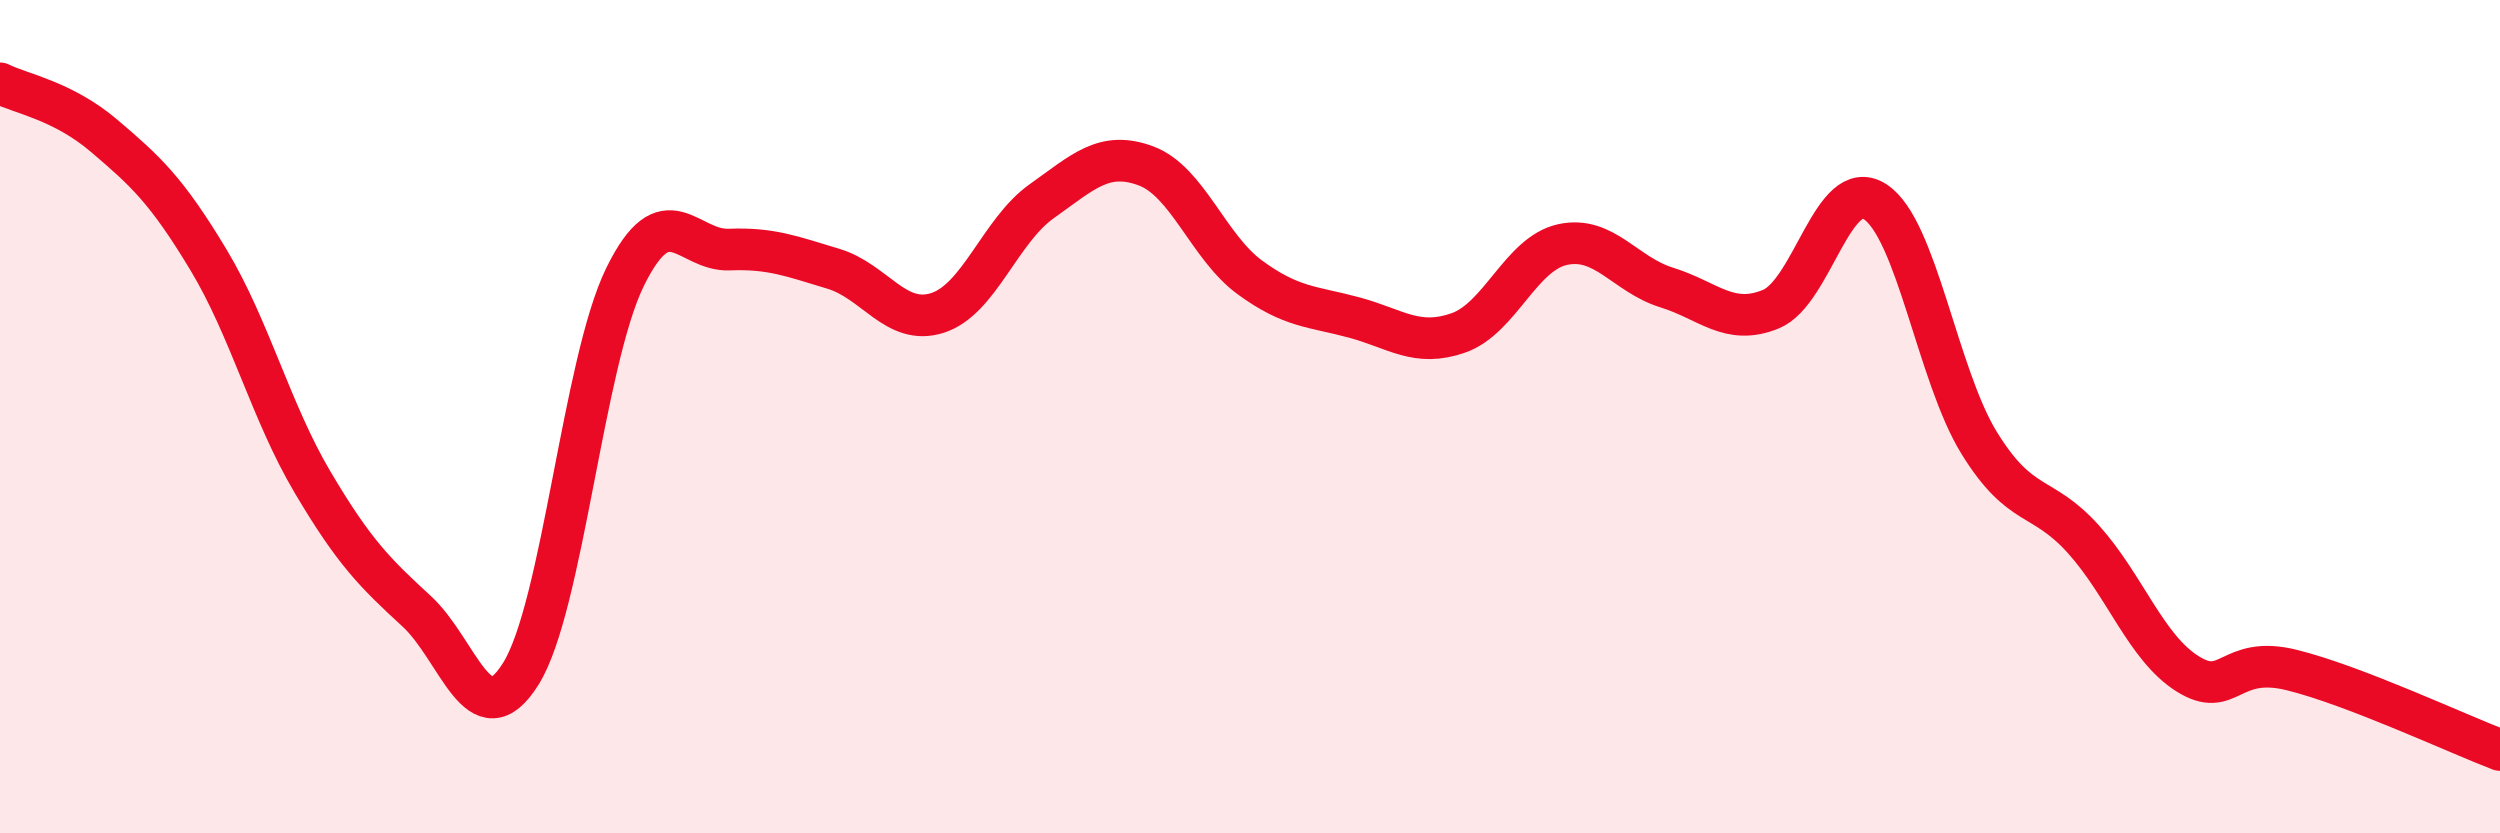
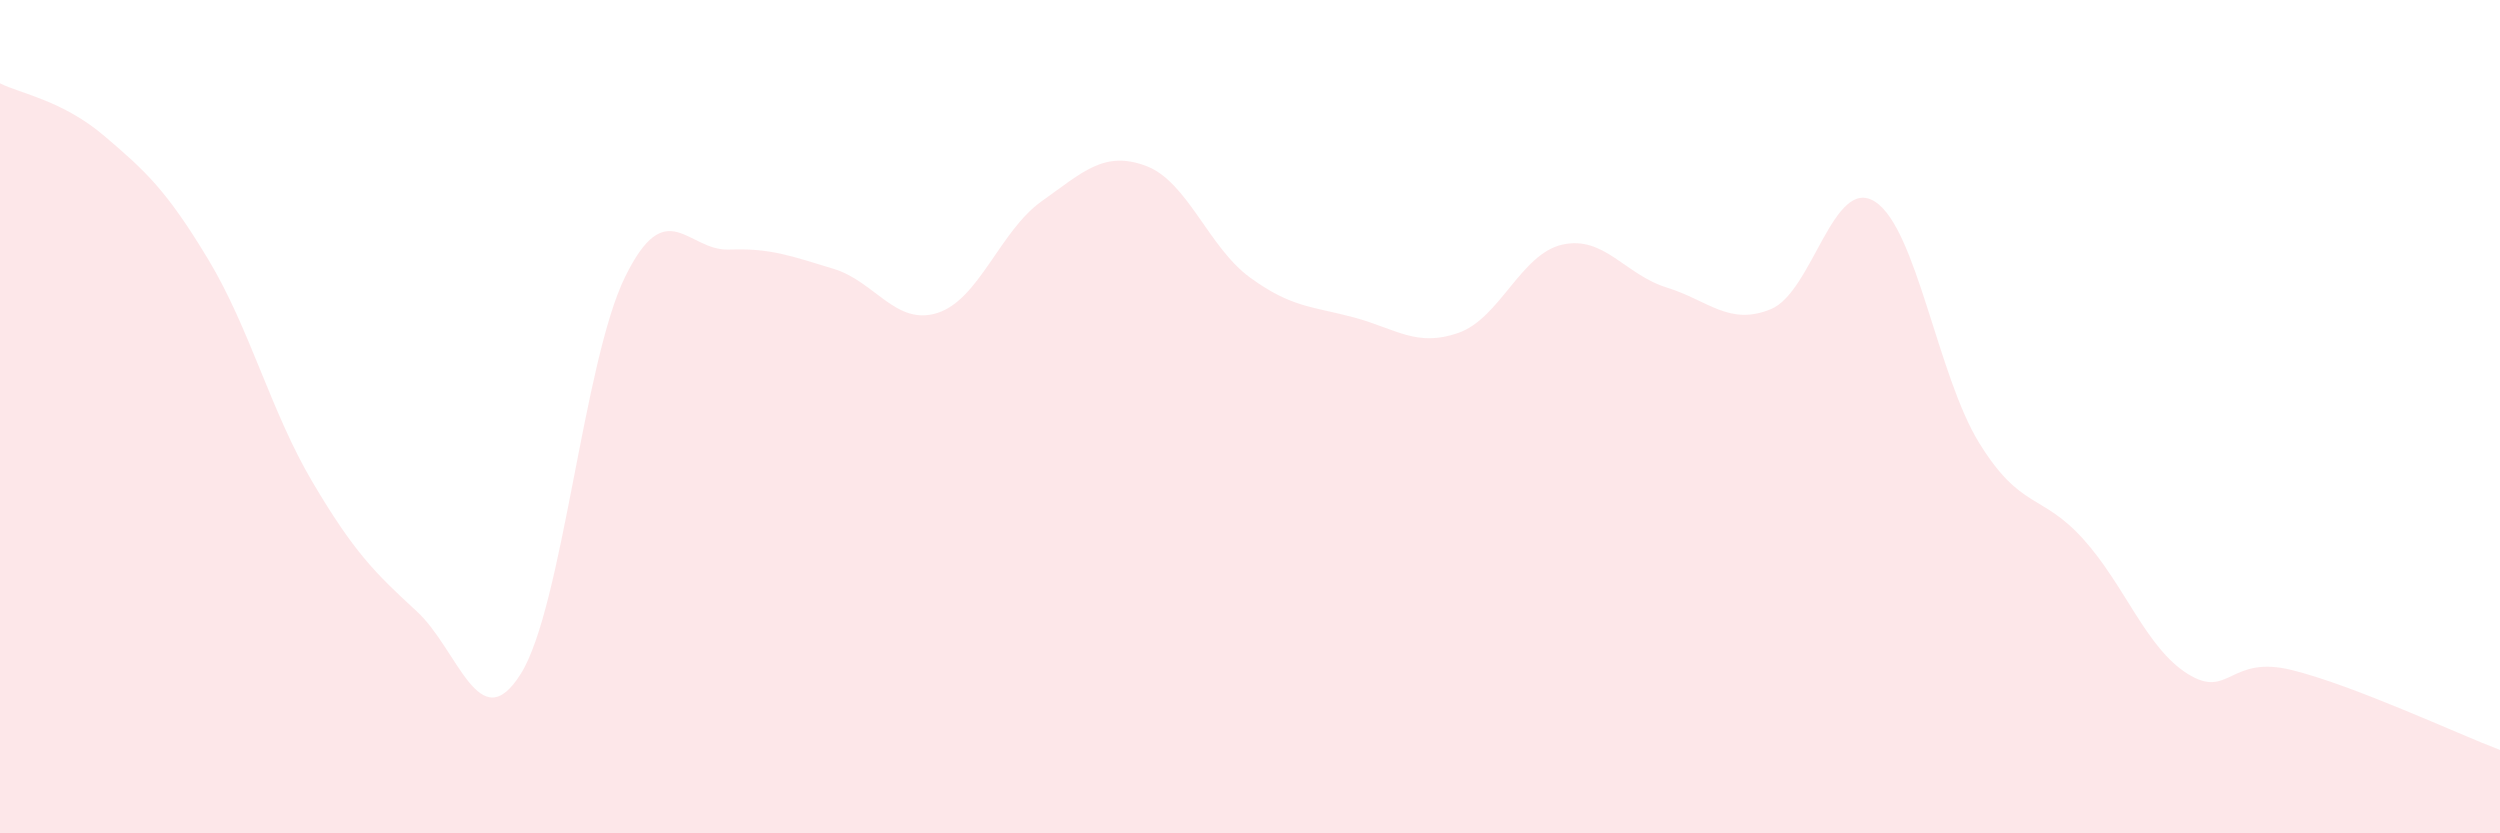
<svg xmlns="http://www.w3.org/2000/svg" width="60" height="20" viewBox="0 0 60 20">
  <path d="M 0,2 C 0.5,2.25 1.5,2.41 2.5,3.26 C 3.5,4.11 4,4.57 5,6.23 C 6,7.89 6.5,9.88 7.5,11.57 C 8.5,13.26 9,13.75 10,14.67 C 11,15.59 11.5,17.77 12.5,16.17 C 13.5,14.57 14,8.69 15,6.65 C 16,4.61 16.5,6.03 17.5,5.99 C 18.5,5.95 19,6.15 20,6.45 C 21,6.75 21.5,7.83 22.5,7.51 C 23.5,7.19 24,5.54 25,4.83 C 26,4.12 26.5,3.61 27.5,3.98 C 28.5,4.35 29,5.93 30,6.66 C 31,7.39 31.5,7.35 32.5,7.62 C 33.5,7.89 34,8.34 35,7.99 C 36,7.64 36.5,6.09 37.5,5.87 C 38.5,5.65 39,6.59 40,6.9 C 41,7.21 41.5,7.83 42.5,7.42 C 43.5,7.01 44,4.2 45,4.84 C 46,5.48 46.5,9.01 47.5,10.63 C 48.5,12.25 49,11.83 50,12.94 C 51,14.05 51.5,15.54 52.5,16.17 C 53.5,16.8 53.5,15.71 55,16.08 C 56.5,16.45 59,17.62 60,18L60 20L0 20Z" fill="#EB0A25" opacity="0.1" stroke-linecap="round" stroke-linejoin="round" />
-   <path d="M 0,2 C 0.5,2.25 1.5,2.41 2.5,3.26 C 3.5,4.11 4,4.57 5,6.23 C 6,7.89 6.5,9.88 7.5,11.57 C 8.5,13.26 9,13.75 10,14.67 C 11,15.59 11.5,17.77 12.5,16.17 C 13.5,14.57 14,8.69 15,6.65 C 16,4.61 16.5,6.03 17.5,5.99 C 18.5,5.95 19,6.15 20,6.45 C 21,6.75 21.5,7.83 22.5,7.51 C 23.5,7.19 24,5.54 25,4.83 C 26,4.12 26.5,3.61 27.5,3.98 C 28.5,4.35 29,5.93 30,6.66 C 31,7.39 31.5,7.35 32.5,7.62 C 33.5,7.89 34,8.34 35,7.99 C 36,7.64 36.5,6.09 37.5,5.87 C 38.5,5.65 39,6.59 40,6.9 C 41,7.21 41.5,7.83 42.5,7.42 C 43.5,7.01 44,4.2 45,4.84 C 46,5.48 46.5,9.01 47.5,10.63 C 48.5,12.25 49,11.83 50,12.94 C 51,14.05 51.5,15.54 52.5,16.17 C 53.5,16.8 53.5,15.71 55,16.08 C 56.5,16.45 59,17.62 60,18" stroke="#EB0A25" stroke-width="1" fill="none" stroke-linecap="round" stroke-linejoin="round" />
</svg>